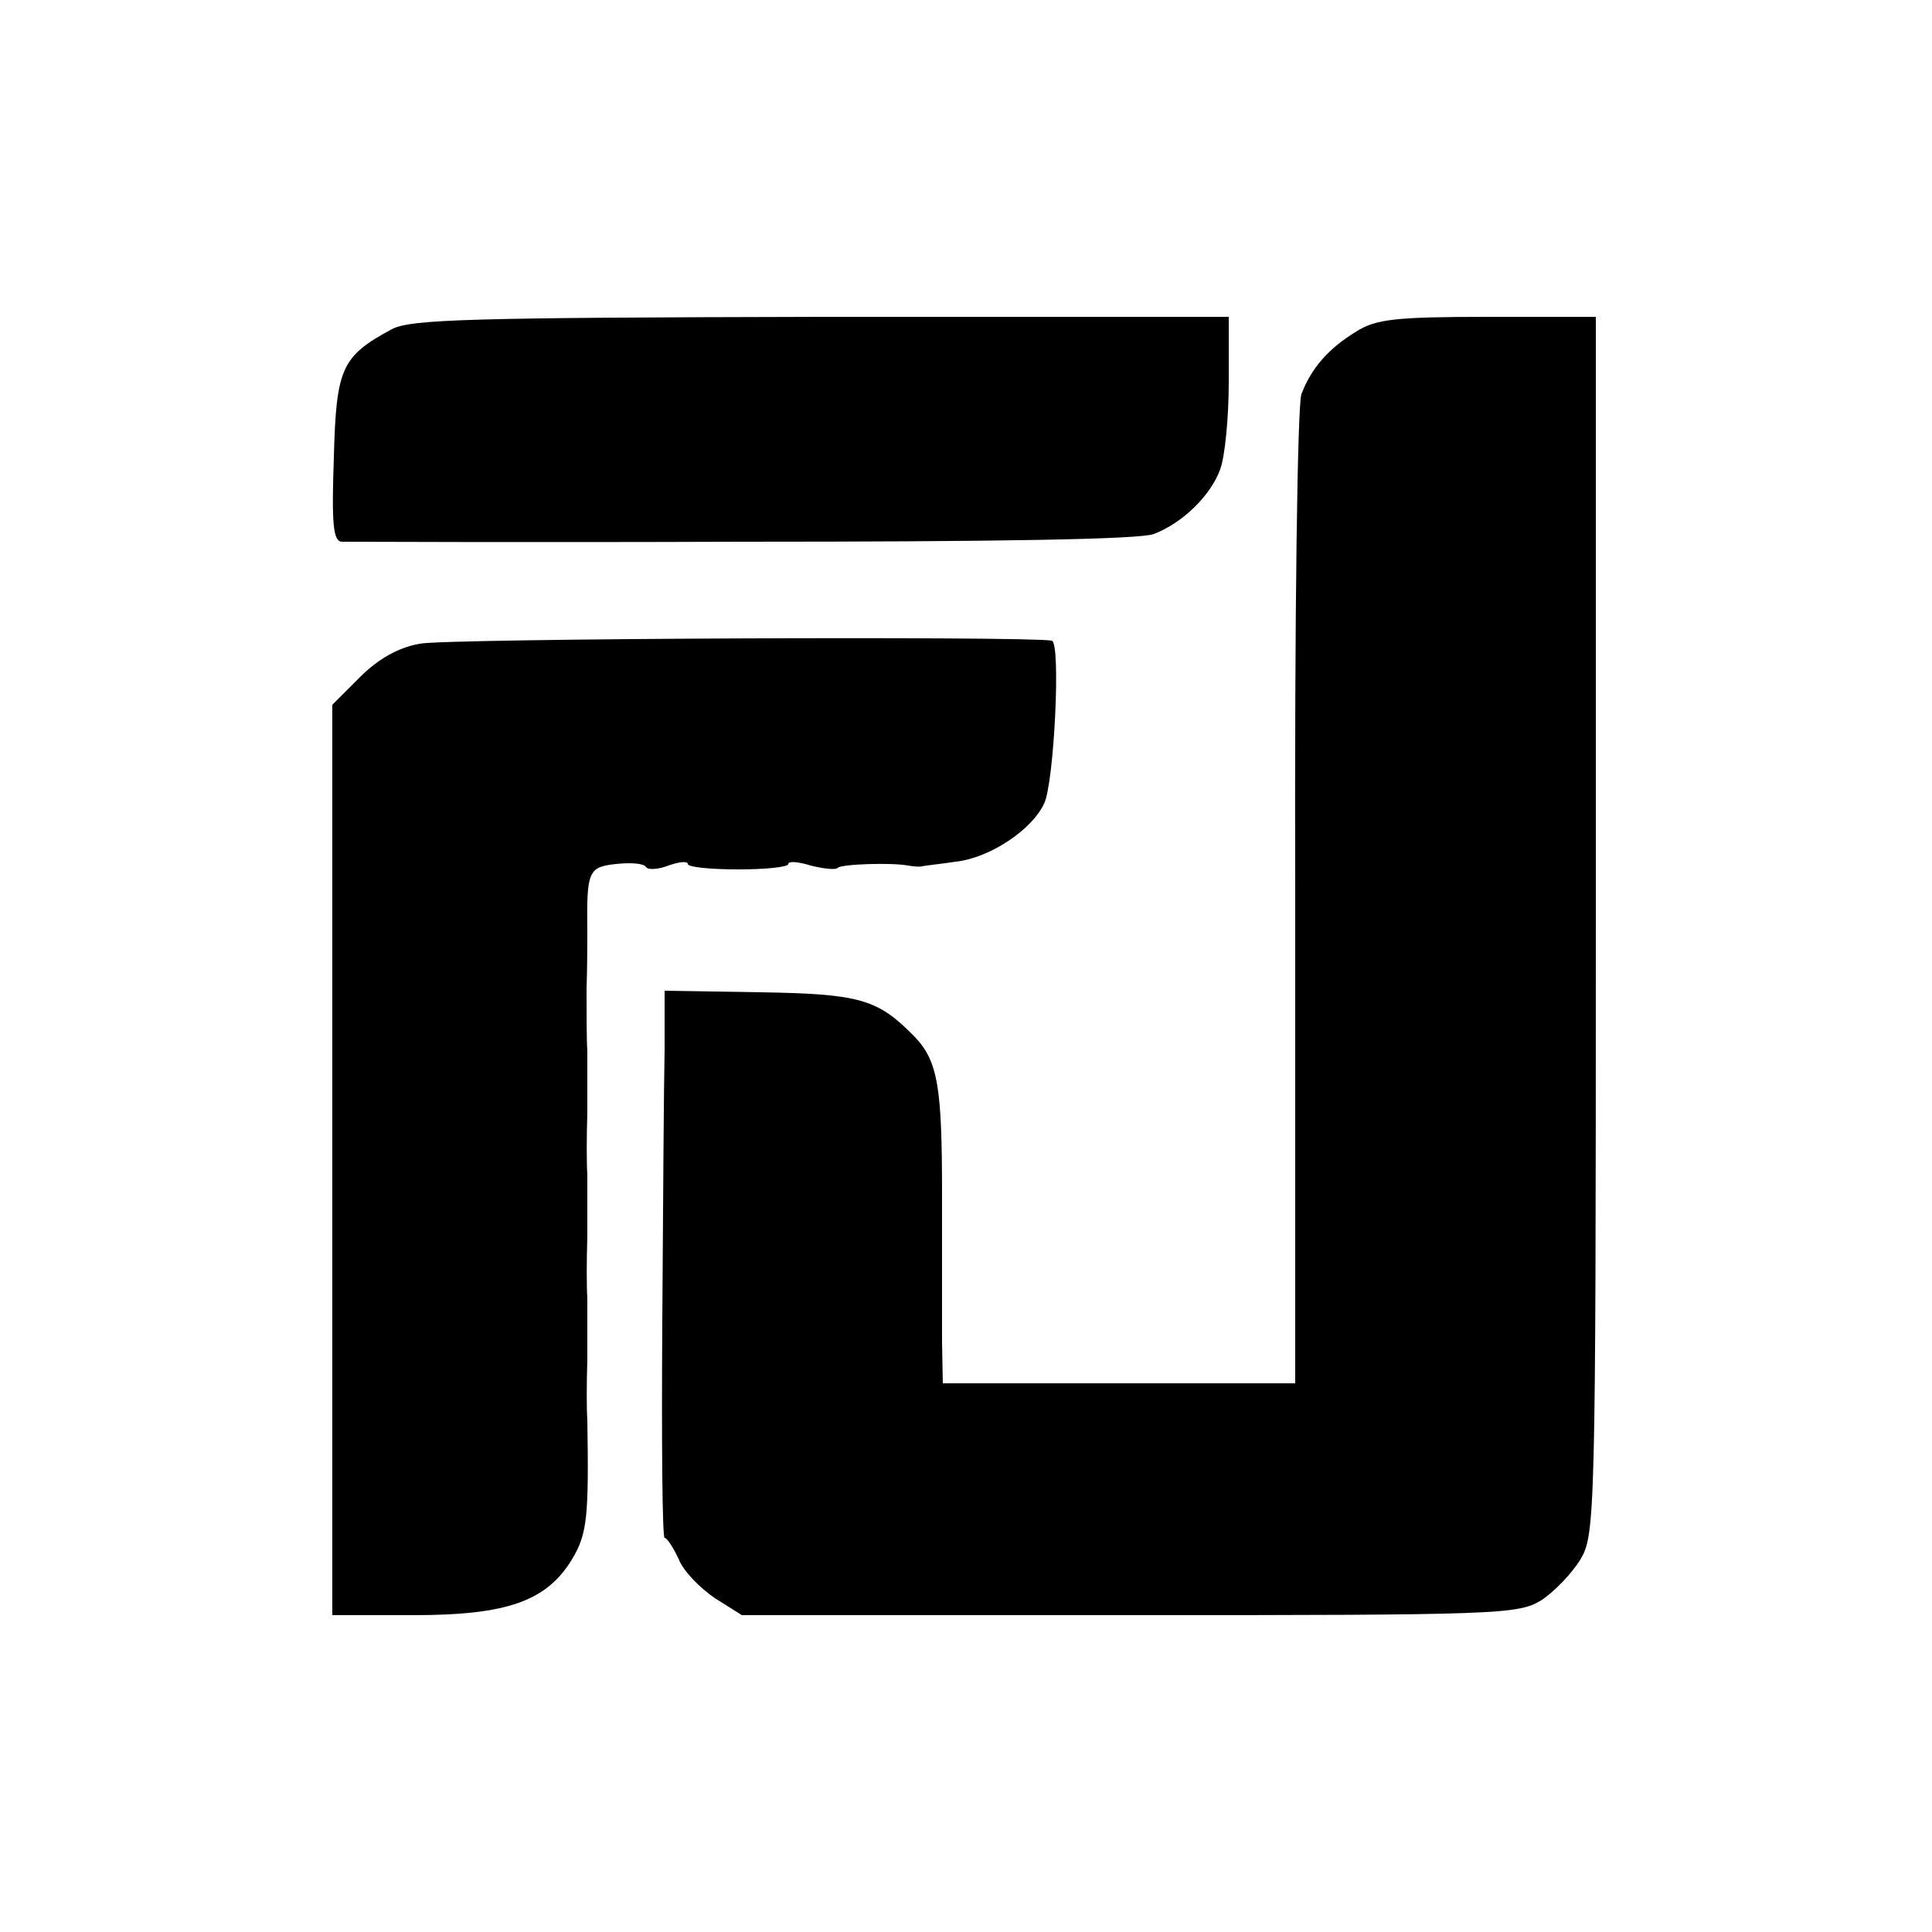
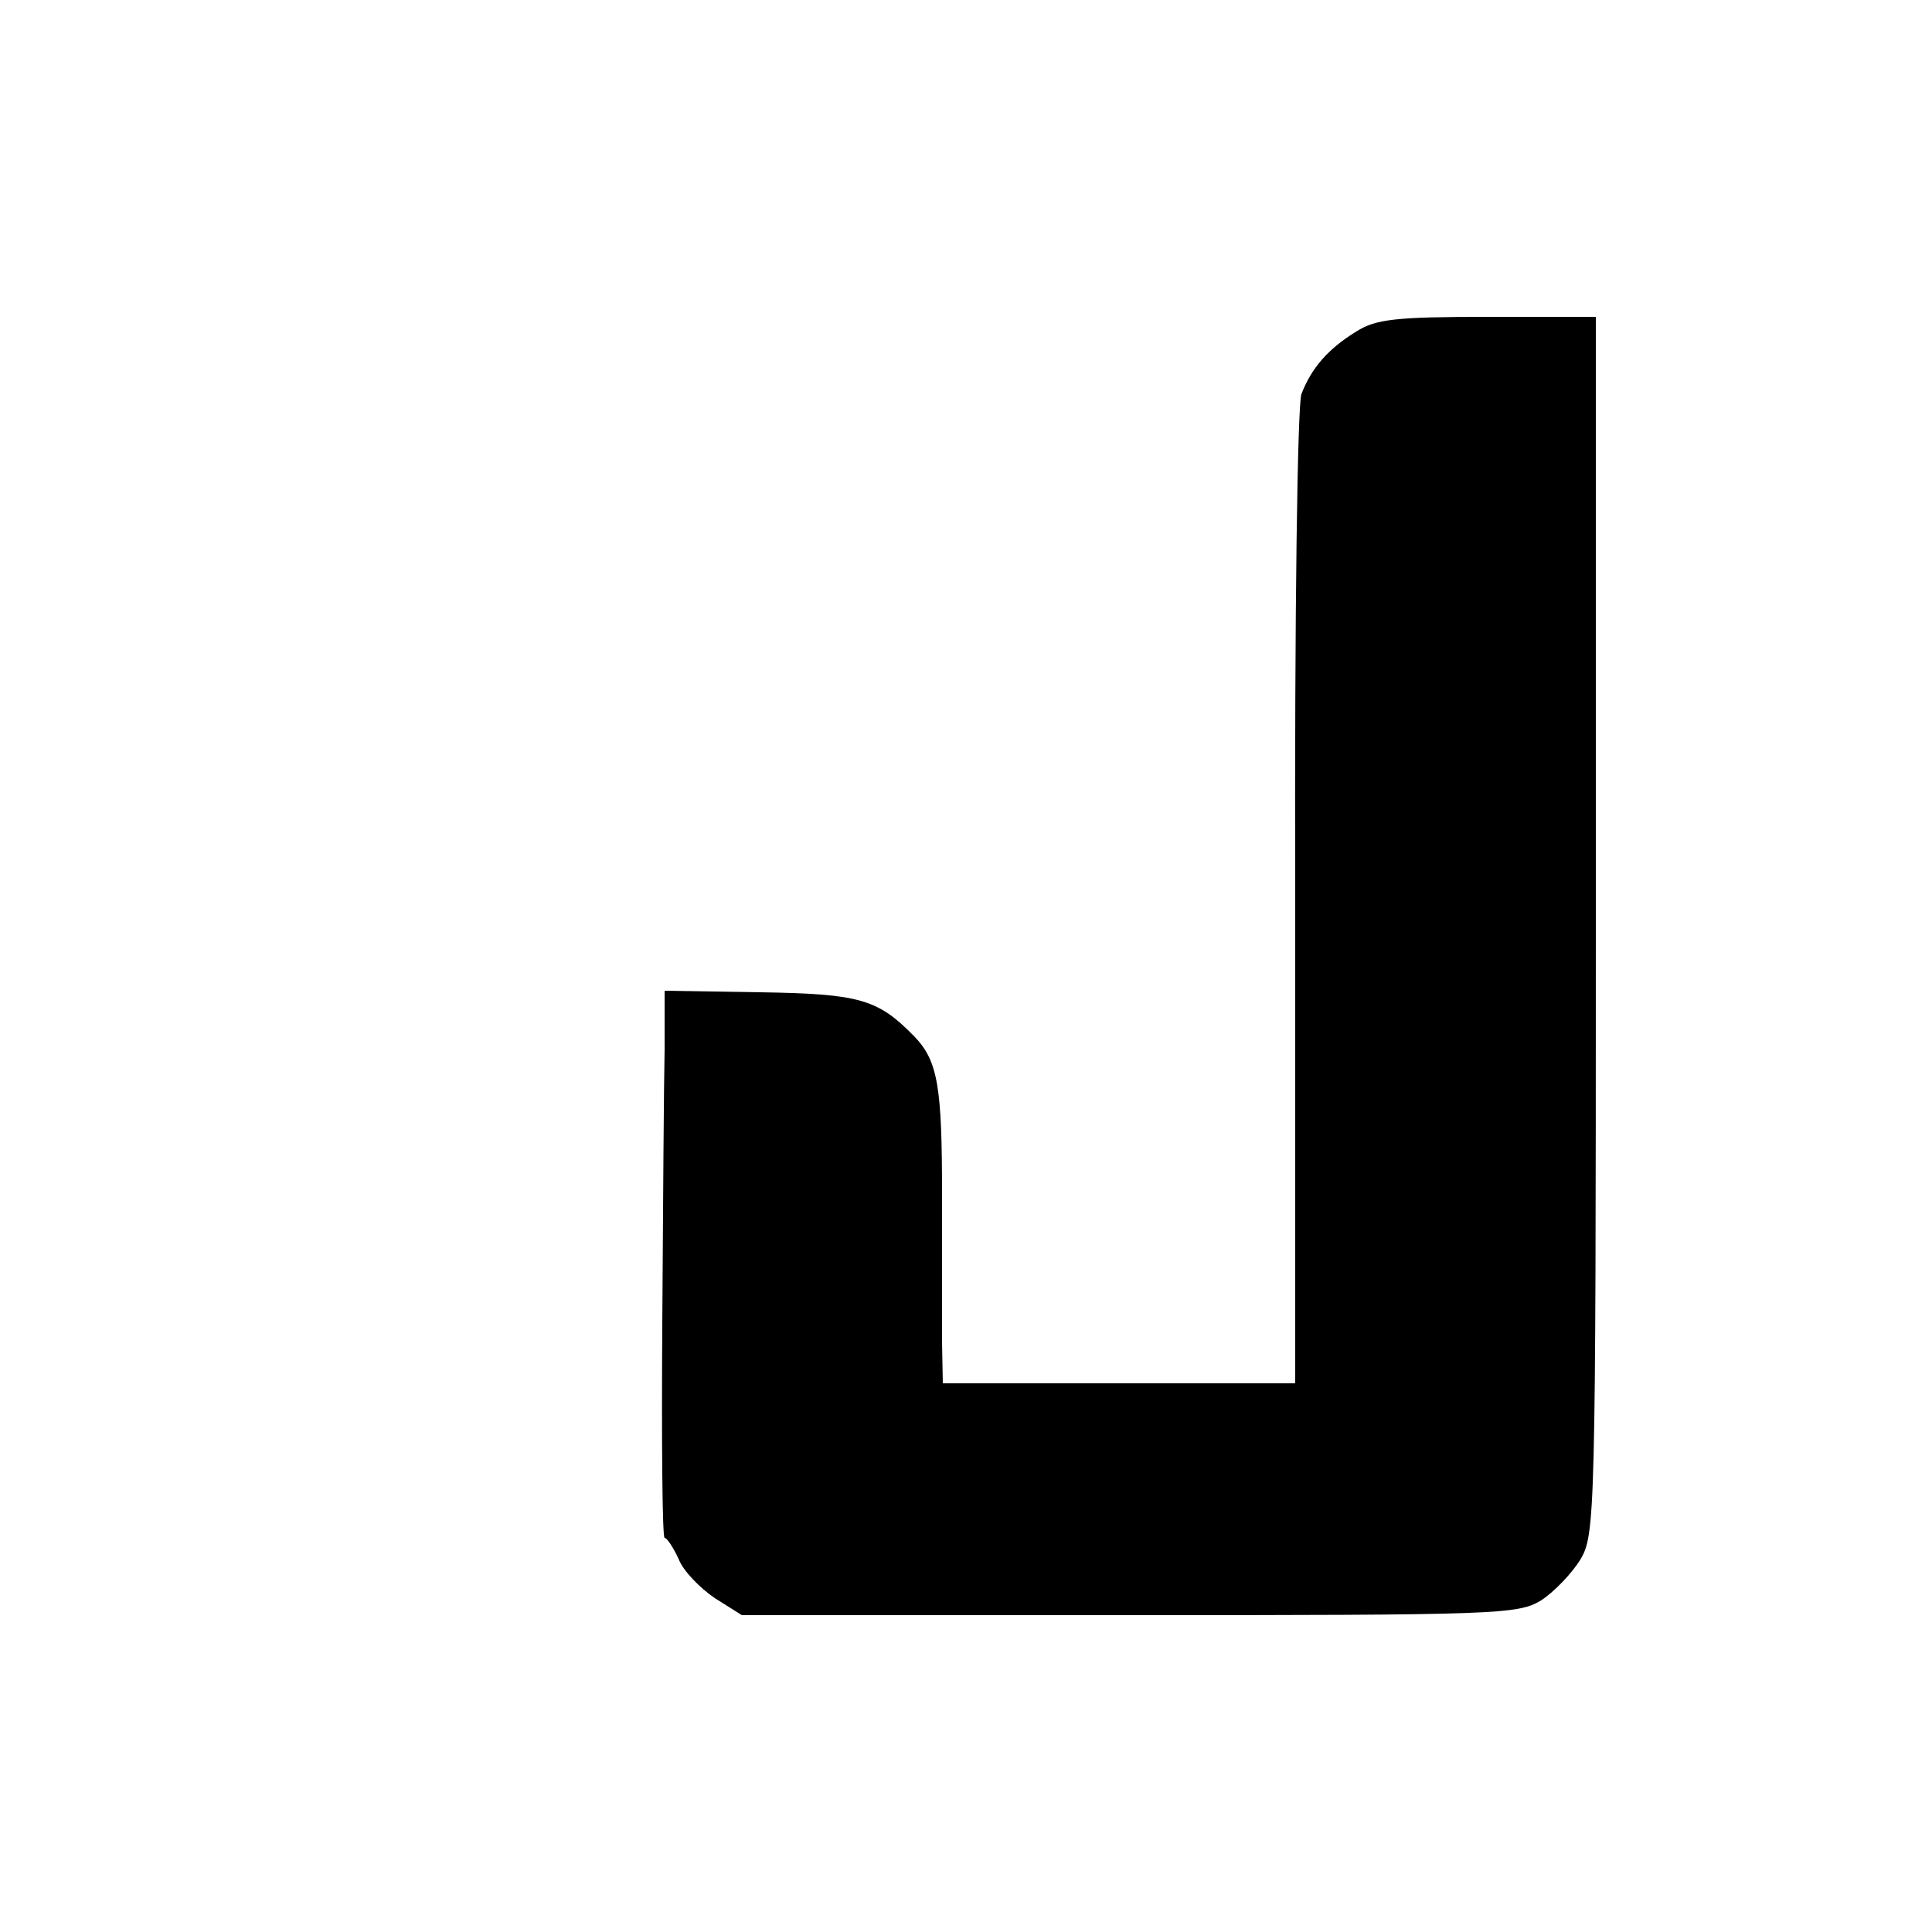
<svg xmlns="http://www.w3.org/2000/svg" version="1.0" width="250pt" height="250pt" viewBox="0 0 250 250" preserveAspectRatio="xMidYMid meet">
  <g transform="translate(0,250) scale(0.1,-0.1)" fill="#000000" stroke="none">
-     <path d="M507 2074 c-65 -35 -72 -50 -75 -166 -3 -85 -1 -108 10 -109 7 0 240 -1 518 0 329 0 515 3 533 10 37 14 74 50 86 84 6 16 11 66 11 113 l0 84 -527 0 c-454 -1 -532 -3 -556 -16z" />
    <path d="M1755 2071 c-36 -22 -58 -47 -71 -81 -5 -15 -9 -277 -8 -652 l0 -628 -228 0 -228 0 -1 53 c0 28 0 114 0 190 0 140 -5 174 -36 206 -47 48 -70 55 -199 57 l-124 2 0 -76 c-1 -43 -2 -202 -3 -354 -1 -153 0 -278 3 -278 3 0 11 -12 18 -27 6 -16 28 -38 47 -51 l35 -22 501 0 c478 0 503 1 533 19 17 11 40 35 51 53 19 32 20 54 20 821 l0 787 -140 0 c-119 0 -145 -3 -170 -19z" />
-     <path d="M543 1667 c-28 -5 -54 -20 -77 -43 l-36 -36 0 -589 0 -589 105 0 c121 0 172 18 205 72 20 33 22 55 20 181 -1 12 -1 47 0 77 0 30 0 66 0 80 -1 14 -1 50 0 80 0 30 0 66 0 80 -1 14 -1 50 0 80 0 30 0 66 0 80 -1 14 -1 50 -1 80 1 30 1 63 1 73 -1 80 1 85 37 89 19 2 36 1 39 -4 3 -4 16 -3 29 2 14 5 25 6 25 2 0 -4 29 -7 65 -7 36 0 65 3 65 7 0 4 13 3 29 -2 16 -4 32 -6 35 -3 5 5 70 7 91 3 6 -1 14 -2 18 -1 4 1 24 3 44 6 44 5 98 41 114 75 13 26 22 209 10 211 -32 6 -786 3 -818 -4z" />
  </g>
</svg>